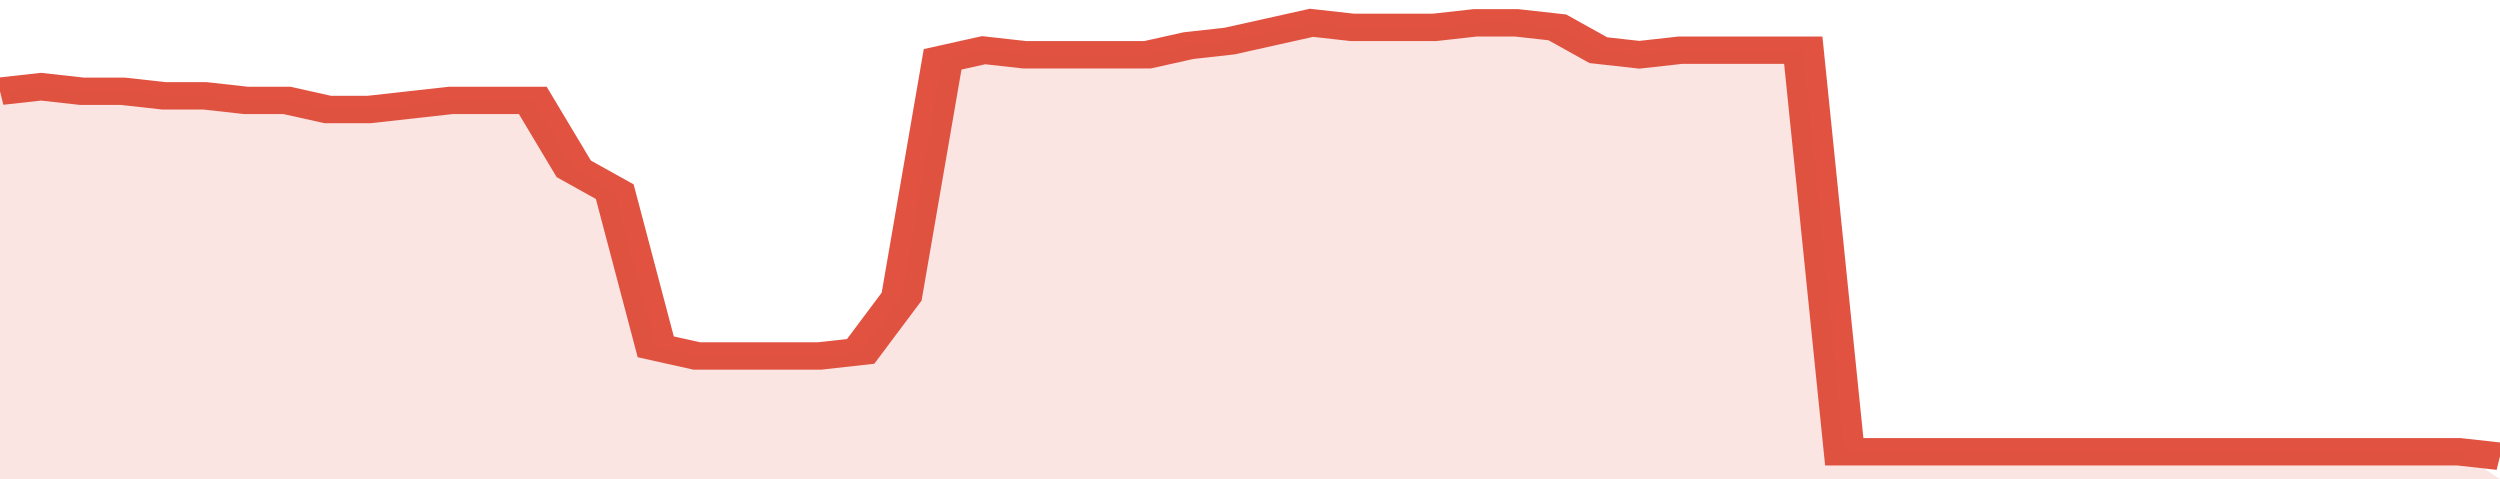
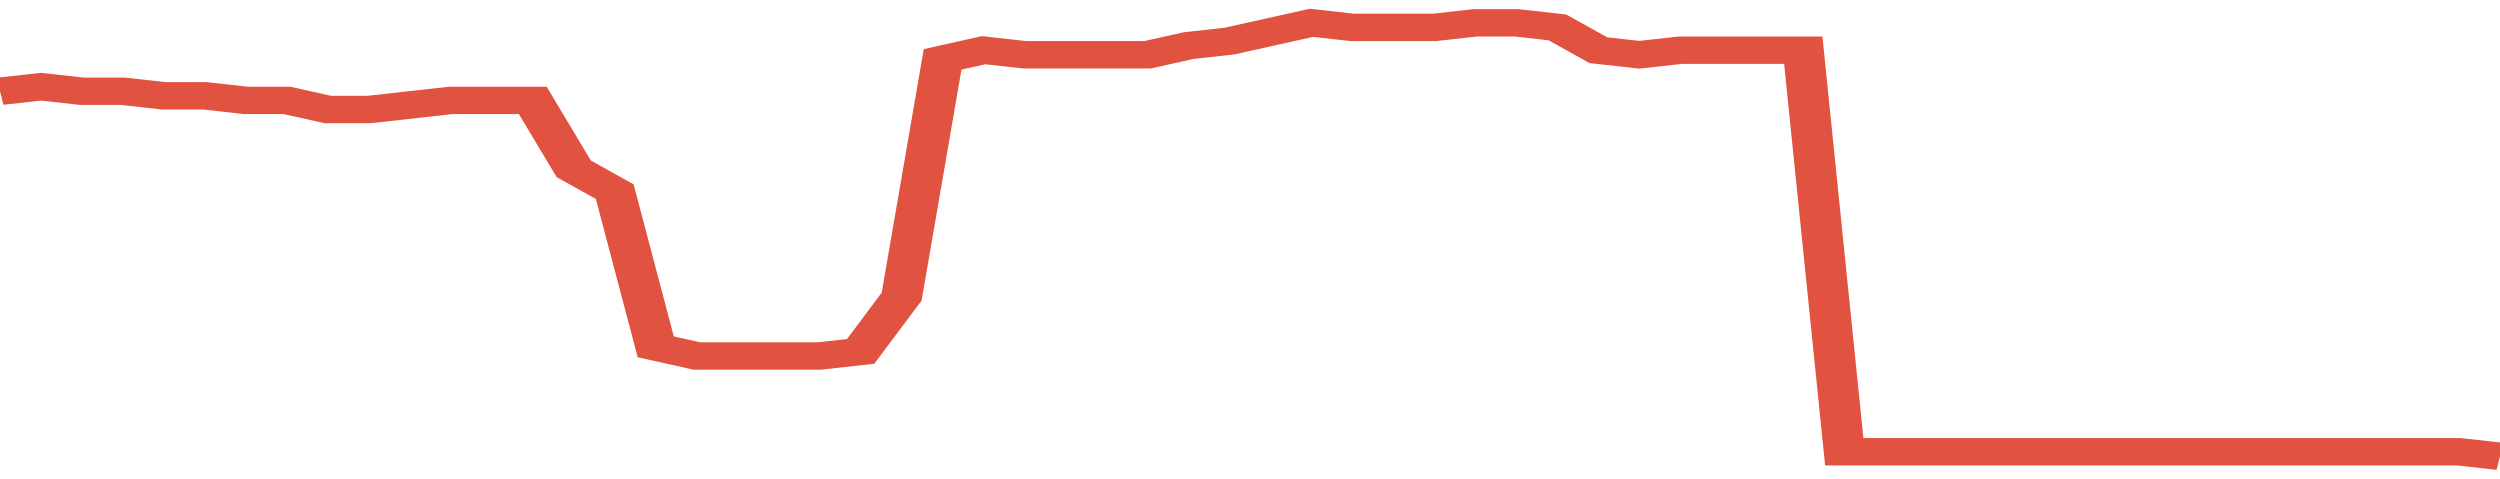
<svg xmlns="http://www.w3.org/2000/svg" viewBox="0 0 366 105" width="120" height="23" preserveAspectRatio="none">
  <polyline fill="none" stroke="#E15241" stroke-width="6" points="0, 20 6, 19 12, 20 18, 20 24, 21 30, 21 36, 22 42, 22 48, 24 54, 24 60, 23 66, 22 72, 22 78, 22 84, 37 90, 42 96, 76 102, 78 108, 78 114, 78 120, 78 126, 77 132, 65 138, 13 144, 11 150, 12 156, 12 162, 12 168, 12 174, 10 180, 9 186, 7 192, 5 198, 6 204, 6 210, 6 216, 5 222, 5 228, 6 234, 11 240, 12 246, 11 252, 11 258, 11 264, 11 270, 99 276, 99 282, 99 288, 99 294, 99 300, 99 306, 99 312, 99 318, 99 324, 99 330, 99 336, 99 342, 99 348, 99 354, 99 360, 99 366, 100 "> </polyline>
-   <polygon fill="#E15241" opacity="0.15" points="0, 105 0, 20 6, 19 12, 20 18, 20 24, 21 30, 21 36, 22 42, 22 48, 24 54, 24 60, 23 66, 22 72, 22 78, 22 84, 37 90, 42 96, 76 102, 78 108, 78 114, 78 120, 78 126, 77 132, 65 138, 13 144, 11 150, 12 156, 12 162, 12 168, 12 174, 10 180, 9 186, 7 192, 5 198, 6 204, 6 210, 6 216, 5 222, 5 228, 6 234, 11 240, 12 246, 11 252, 11 258, 11 264, 11 270, 99 276, 99 282, 99 288, 99 294, 99 300, 99 306, 99 312, 99 318, 99 324, 99 330, 99 336, 99 342, 99 348, 99 354, 99 360, 99 366, 105 " />
</svg>